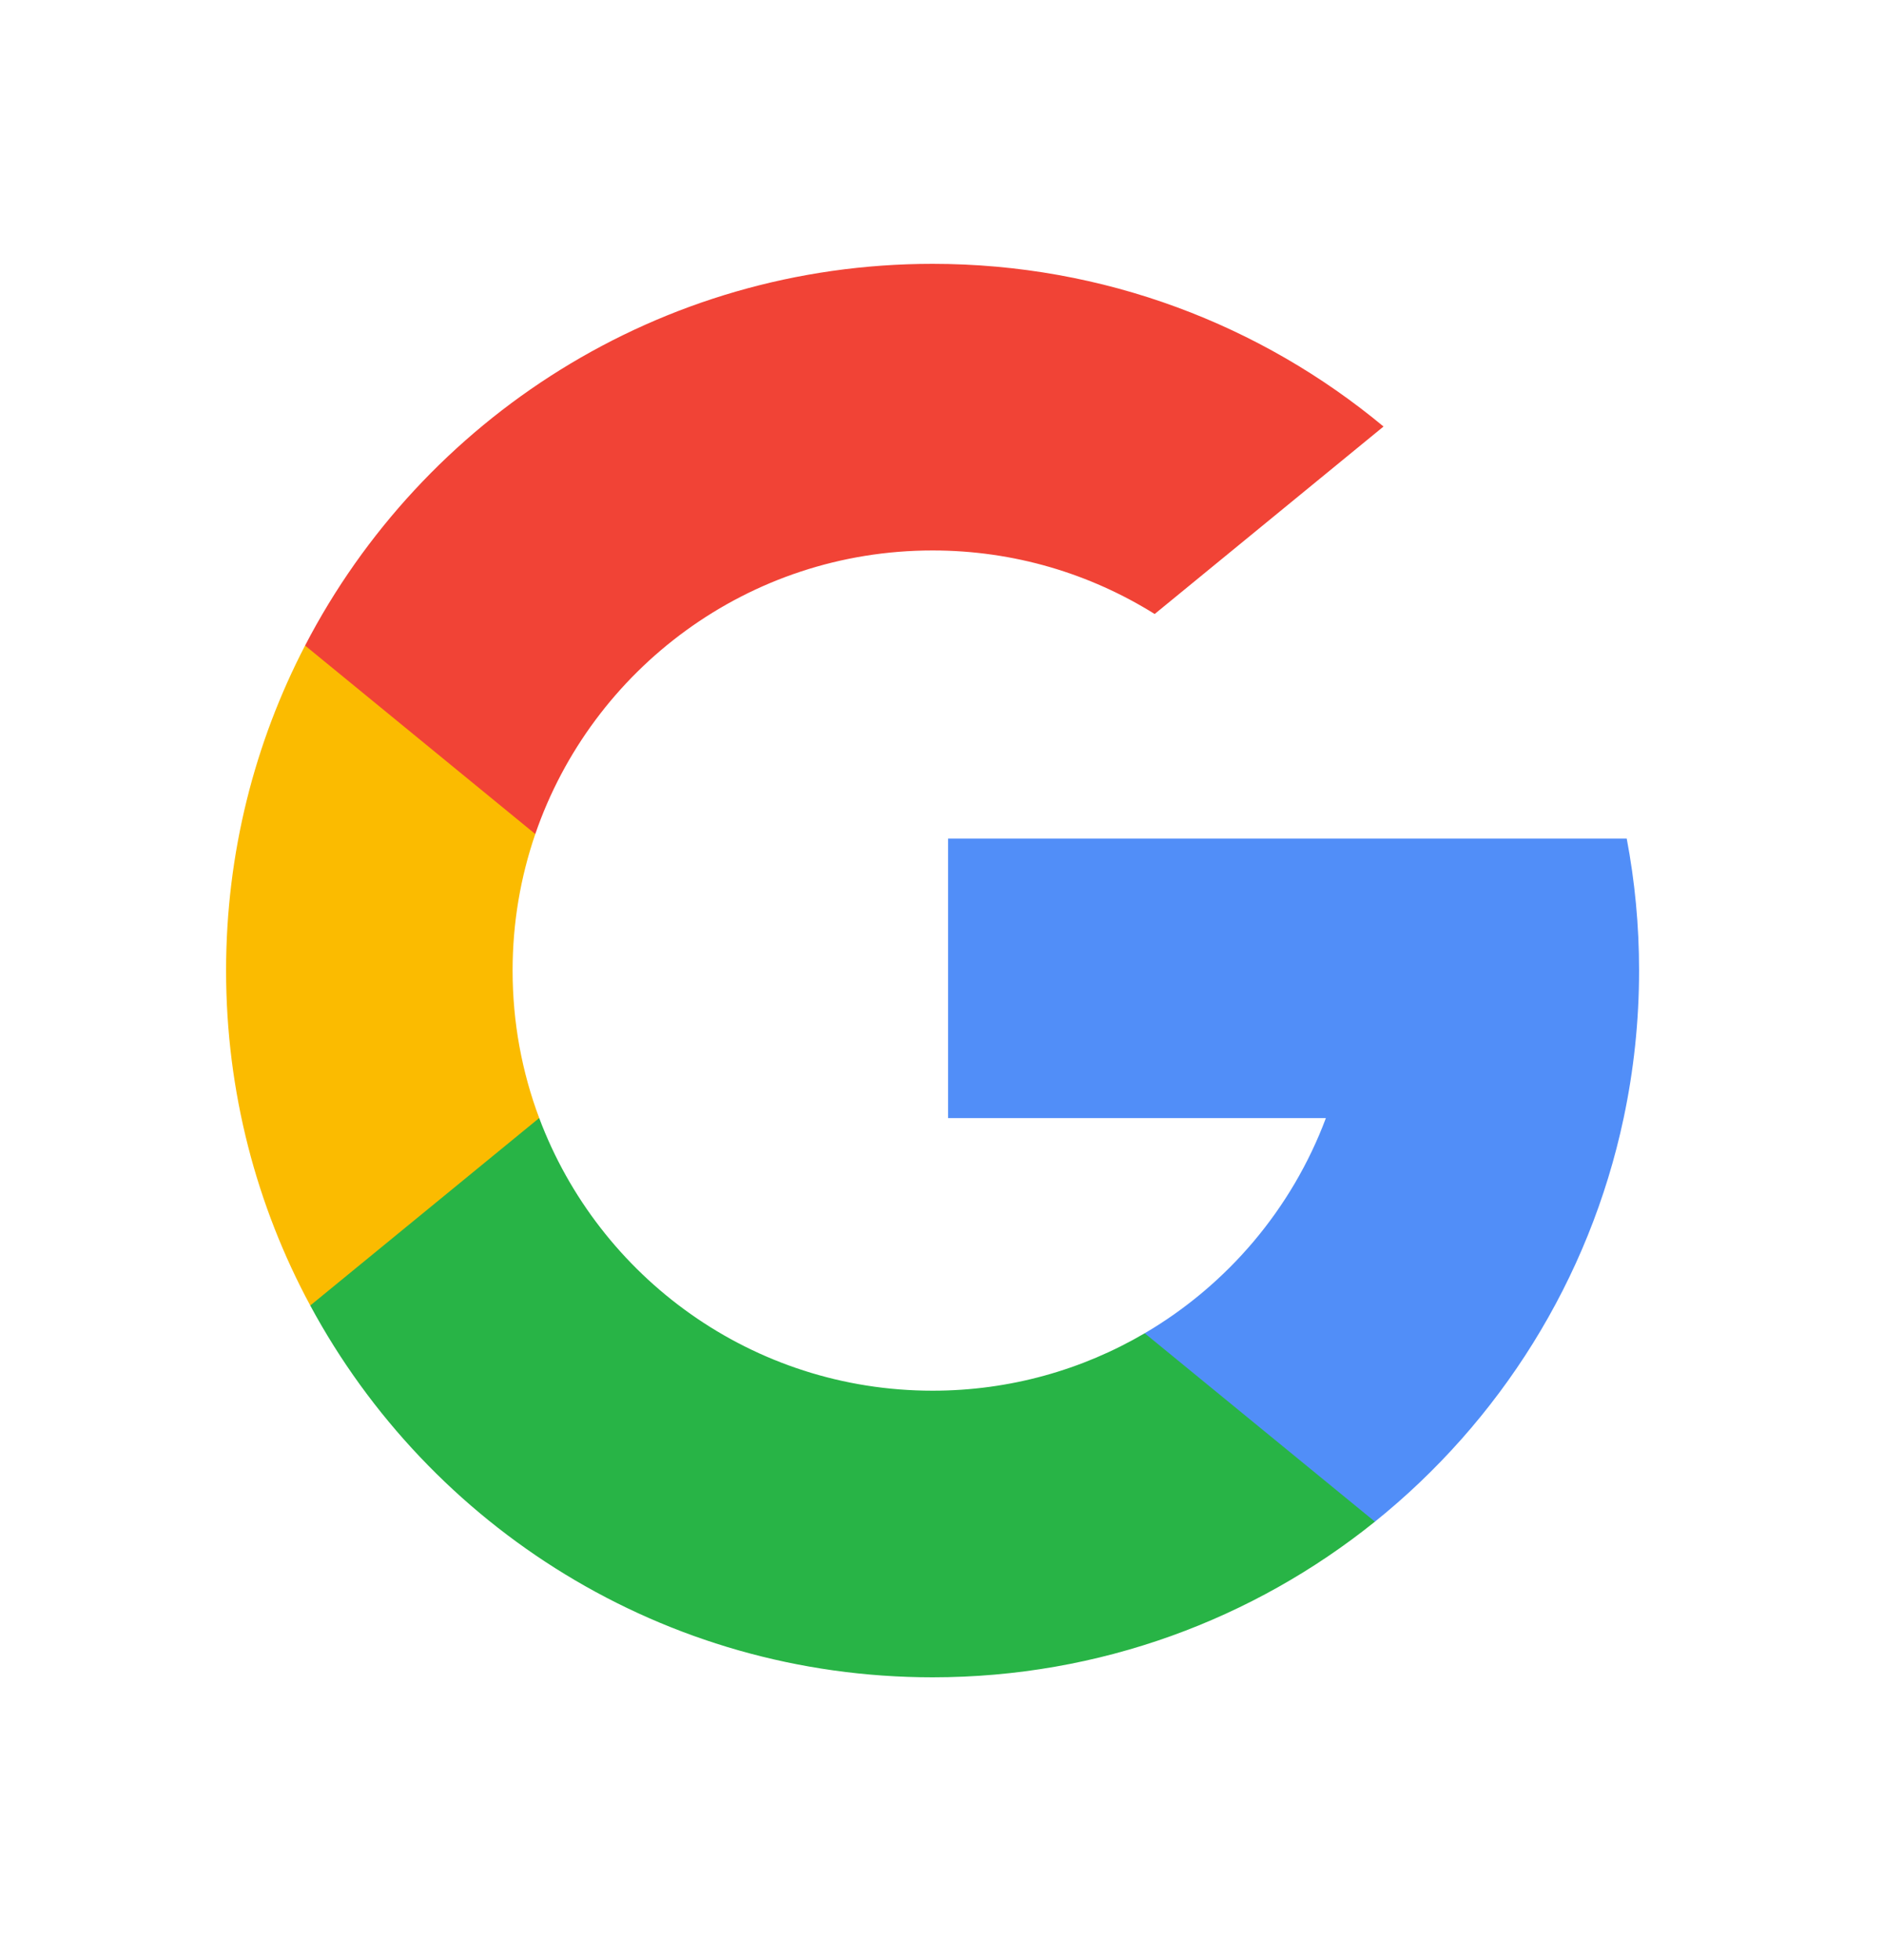
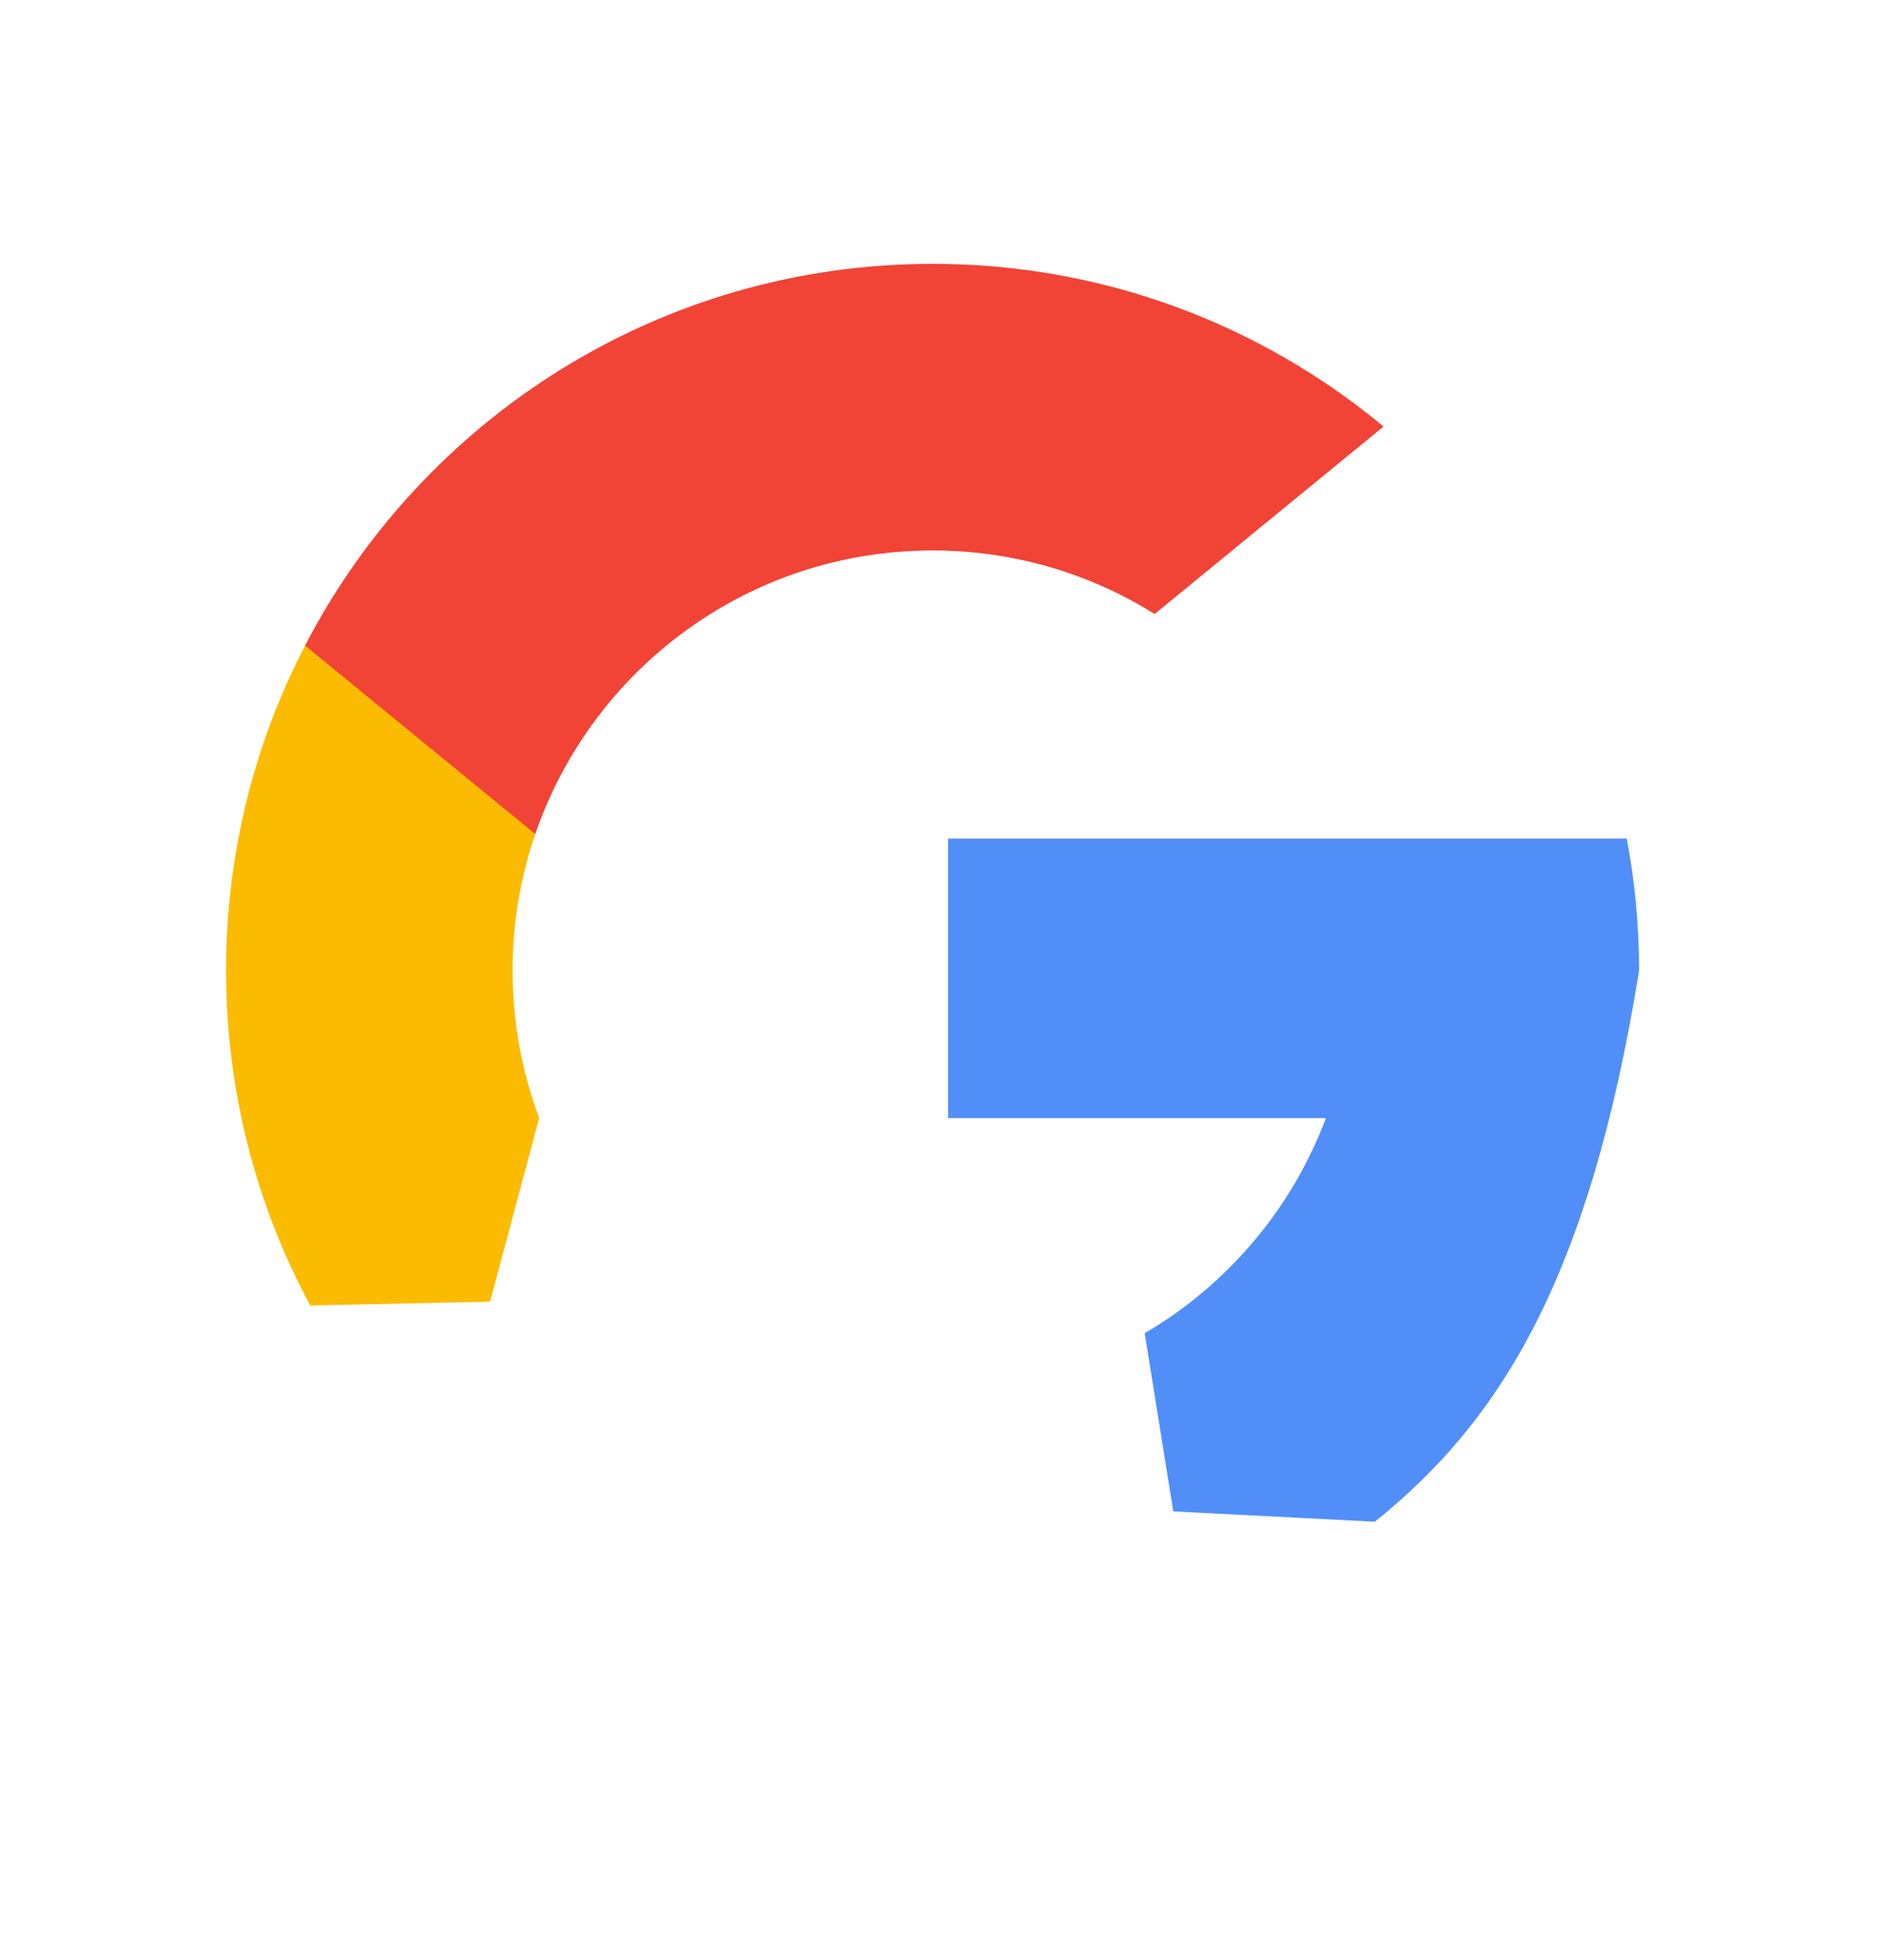
<svg xmlns="http://www.w3.org/2000/svg" width="25" height="26" viewBox="0 0 25 26" fill="none">
  <path d="M7.155 14.831L6.503 17.267L4.117 17.318C3.404 15.996 3 14.483 3 12.875C3 11.32 3.378 9.854 4.048 8.564H4.049L6.173 8.953L7.103 11.064C6.908 11.632 6.802 12.241 6.802 12.875C6.802 13.563 6.927 14.223 7.155 14.831Z" fill="#FBBB00" />
-   <path d="M21.586 11.124C21.694 11.691 21.75 12.276 21.75 12.875C21.75 13.546 21.679 14.201 21.545 14.832C21.089 16.982 19.896 18.858 18.244 20.186L18.244 20.186L15.569 20.049L15.19 17.686C16.286 17.043 17.143 16.037 17.594 14.832H12.581V11.124H17.667H21.586Z" fill="#518EF8" />
-   <path d="M18.244 20.185L18.244 20.186C16.637 21.477 14.597 22.25 12.375 22.25C8.805 22.25 5.701 20.255 4.117 17.318L7.155 14.831C7.947 16.944 9.985 18.448 12.375 18.448C13.402 18.448 14.364 18.17 15.19 17.686L18.244 20.185Z" fill="#28B446" />
+   <path d="M21.586 11.124C21.694 11.691 21.75 12.276 21.75 12.875C21.089 16.982 19.896 18.858 18.244 20.186L18.244 20.186L15.569 20.049L15.19 17.686C16.286 17.043 17.143 16.037 17.594 14.832H12.581V11.124H17.667H21.586Z" fill="#518EF8" />
  <path d="M18.359 5.658L15.322 8.145C14.467 7.611 13.457 7.302 12.375 7.302C9.931 7.302 7.855 8.875 7.103 11.064L4.049 8.564H4.048C5.609 5.555 8.752 3.5 12.375 3.5C14.65 3.5 16.736 4.31 18.359 5.658Z" fill="#F14336" />
</svg>